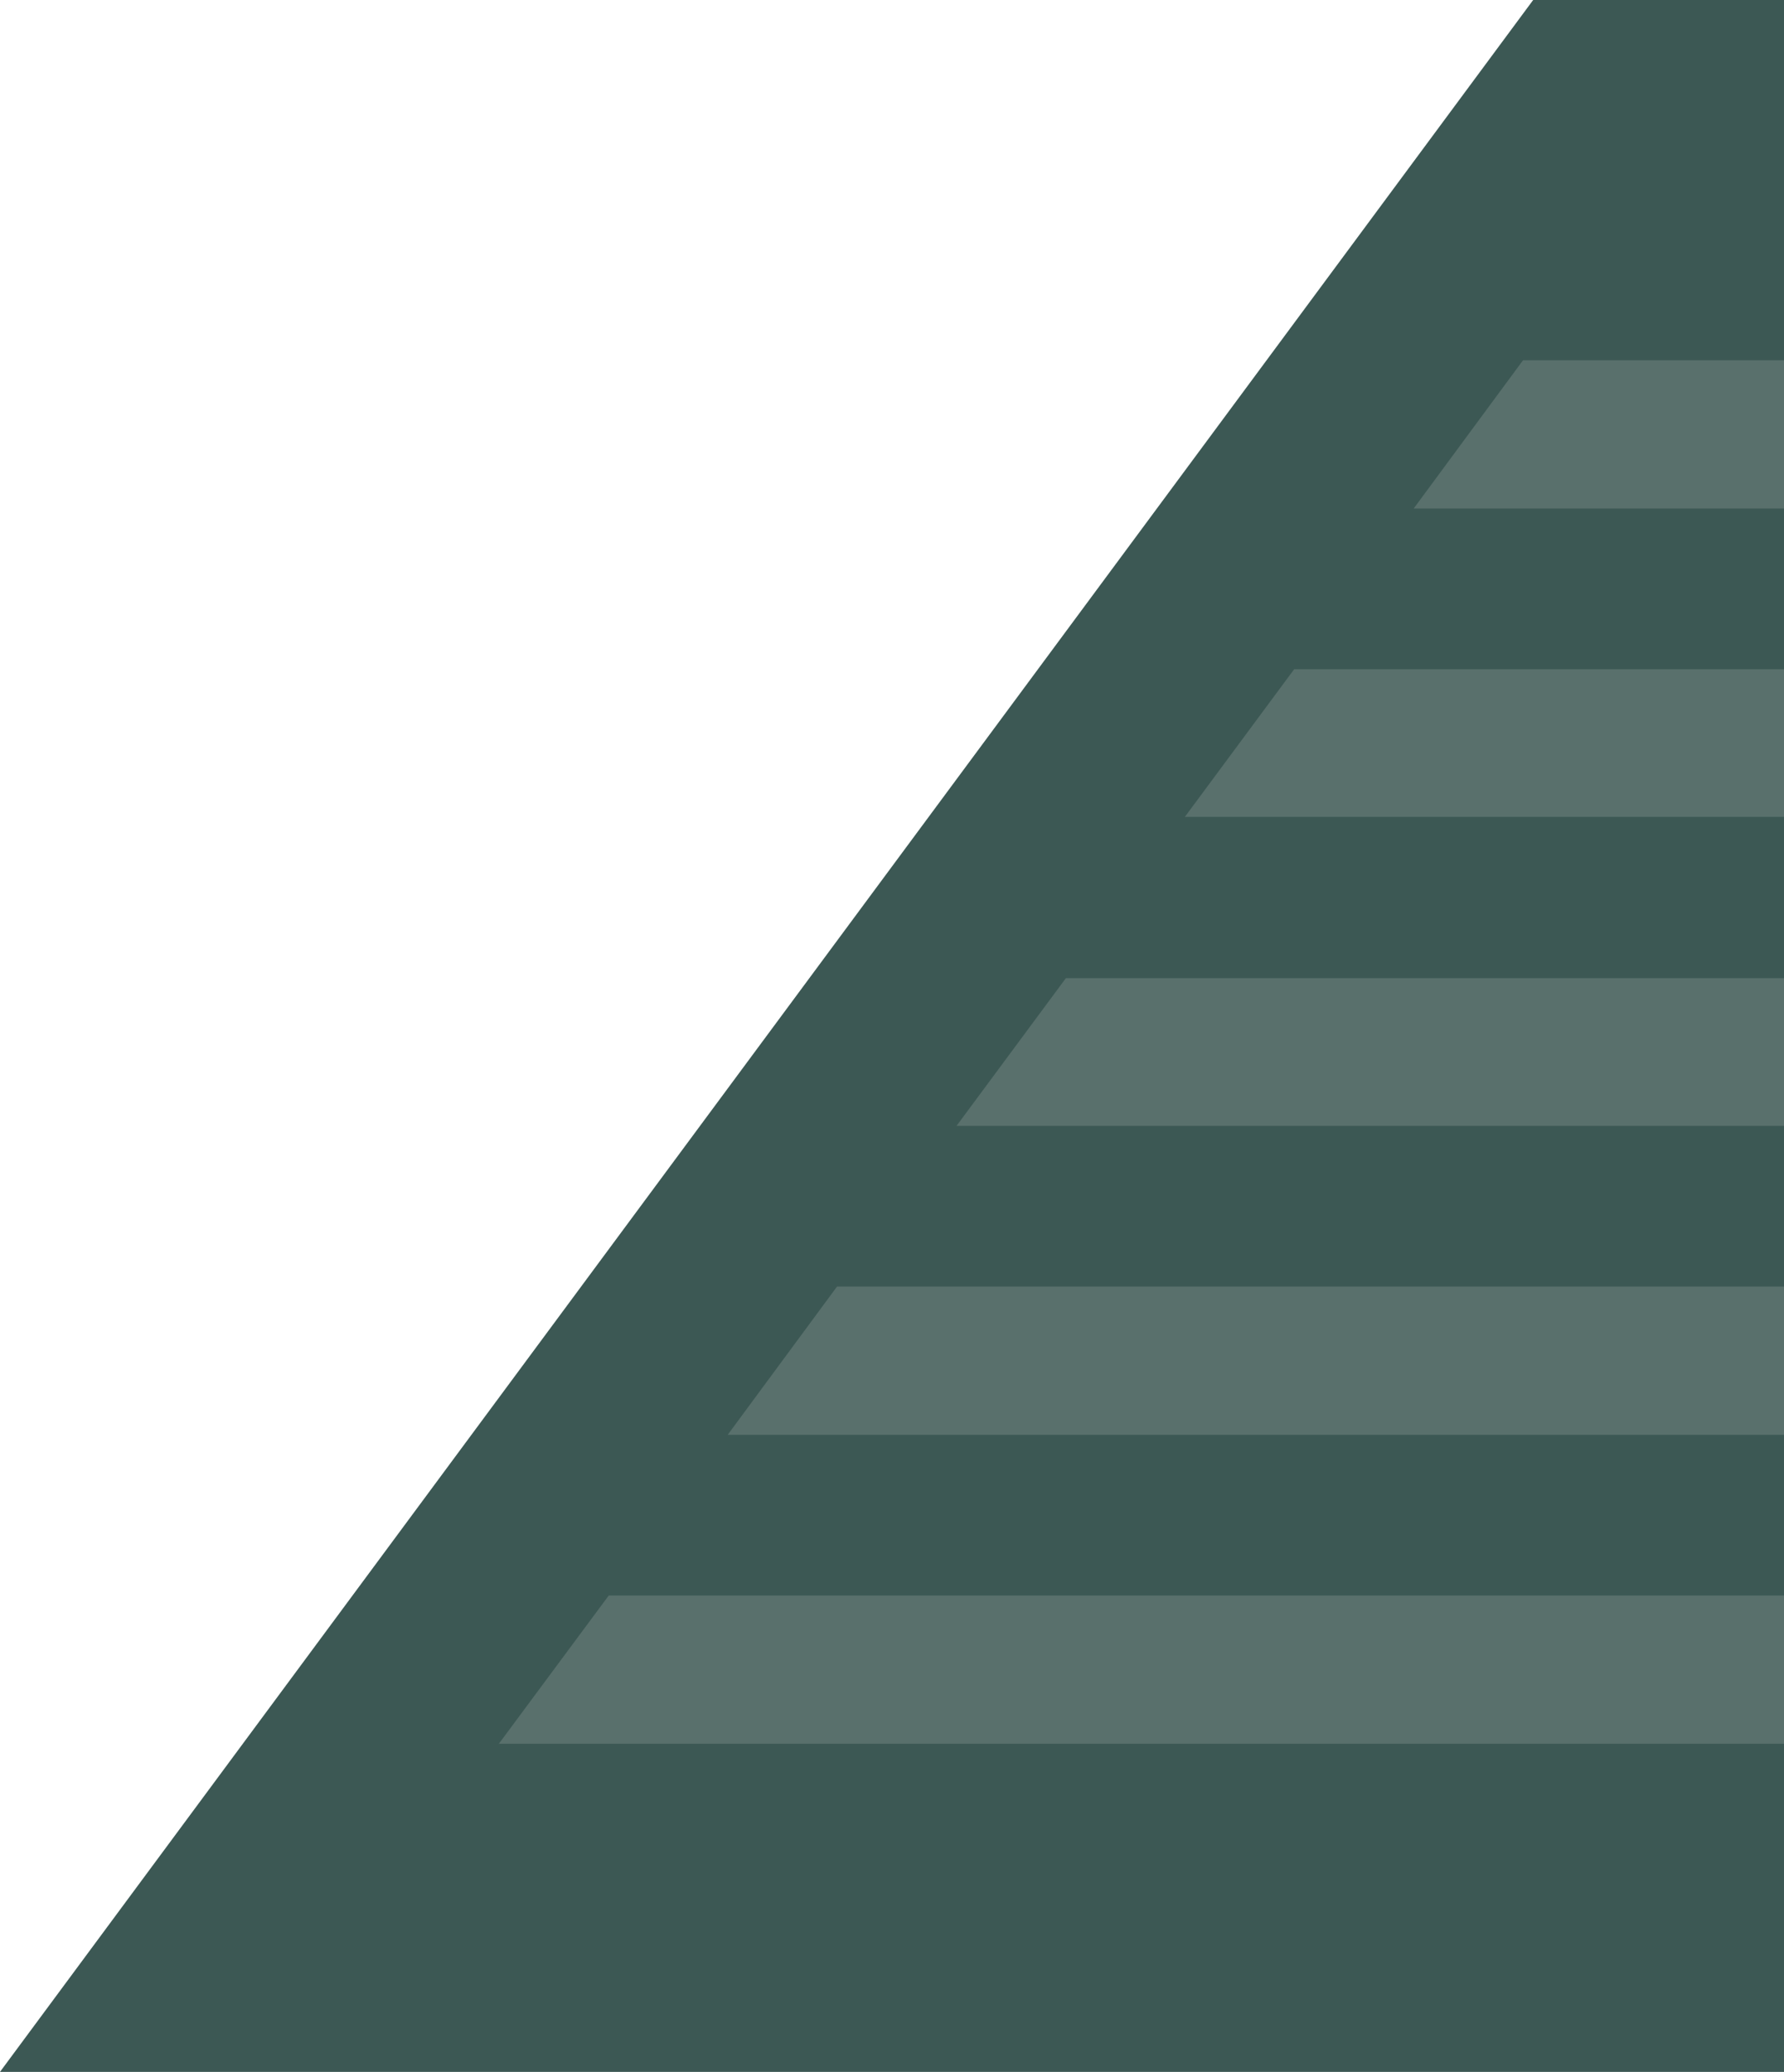
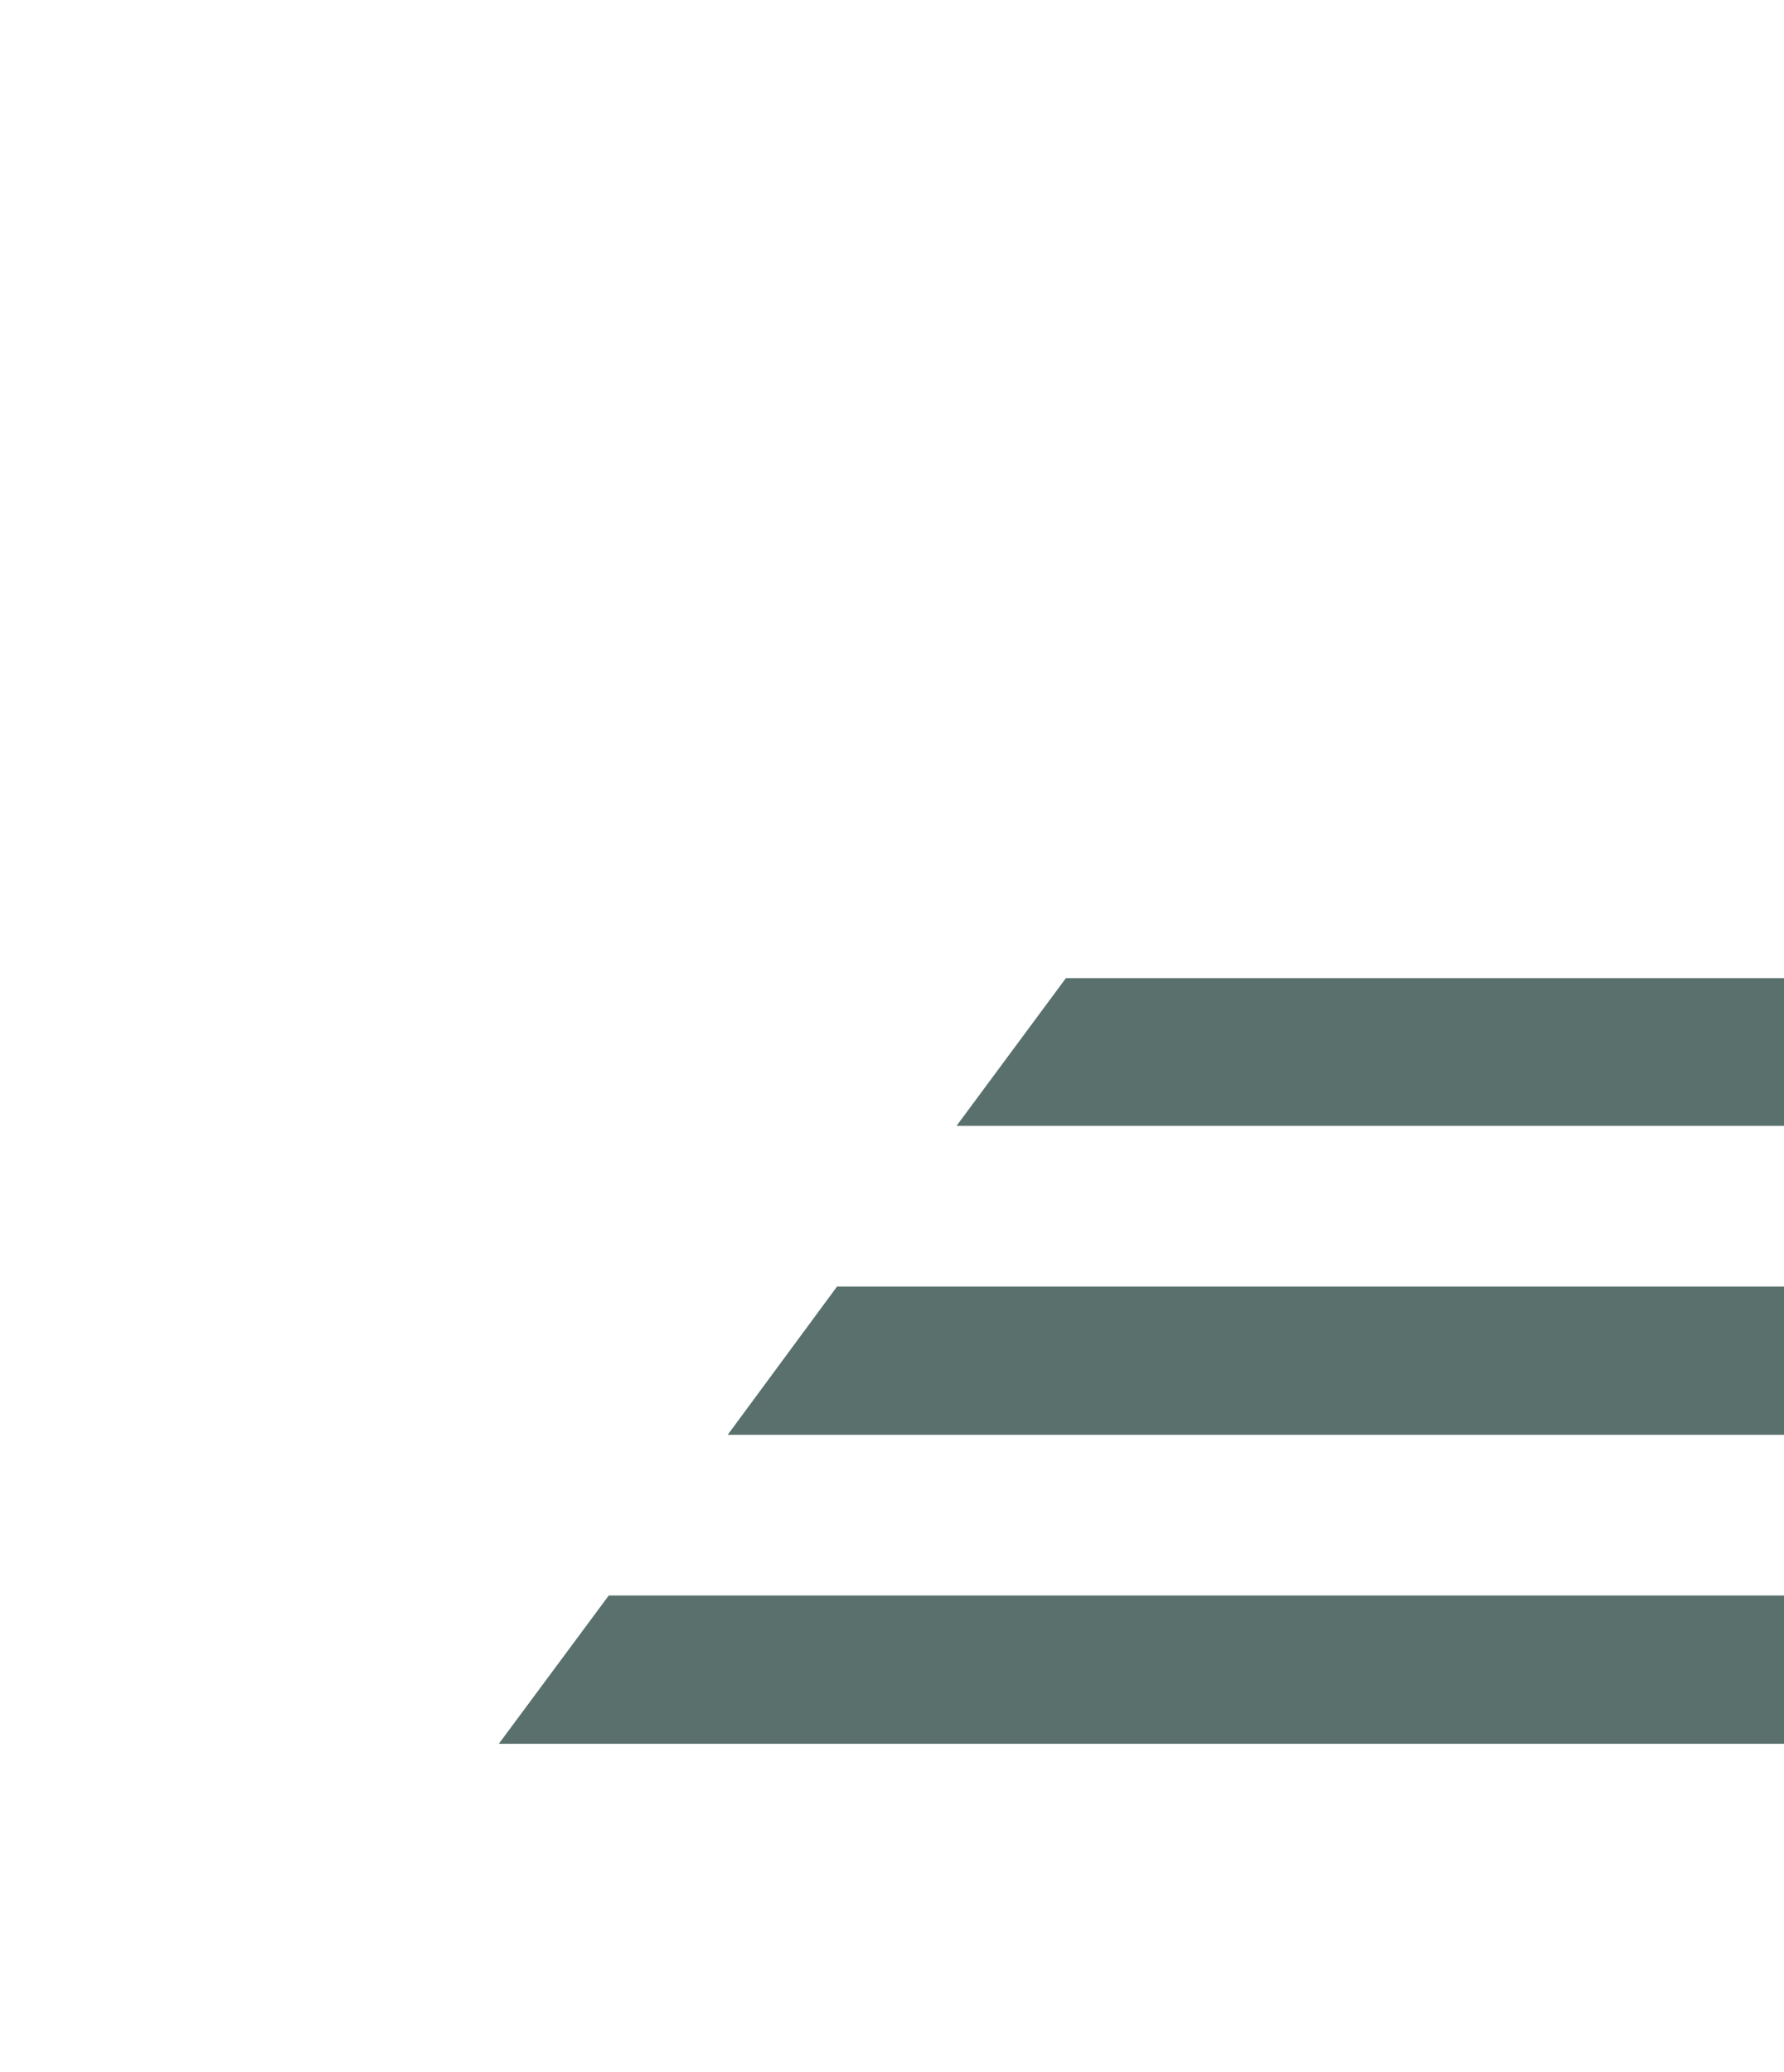
<svg xmlns="http://www.w3.org/2000/svg" version="1.1" id="Camada_1" x="0px" y="0px" viewBox="0 0 316.5 367.5" style="enable-background:new 0 0 316.5 367.5;" xml:space="preserve">
  <style type="text/css">
	.st0{fill:#3C5854;}
	.st1{fill:#59706C;}
</style>
  <g>
-     <polygon class="st0" points="0,367.5 316.5,367.5 316.5,0 272,0  " />
    <g>
      <polygon class="st1" points="88.5,309.3 316.5,309.3 316.5,283 108,283   " />
      <polygon class="st1" points="129.1,254.5 316.5,254.5 316.5,228.2 148.5,228.2   " />
      <polygon class="st1" points="169.7,199.7 316.5,199.7 316.5,173.5 189.1,173.5   " />
-       <polygon class="st1" points="210.2,144.9 316.5,144.9 316.5,118.7 229.6,118.7   " />
-       <polygon class="st1" points="250.8,90.2 316.5,90.2 316.5,63.9 270.2,63.9   " />
    </g>
  </g>
</svg>